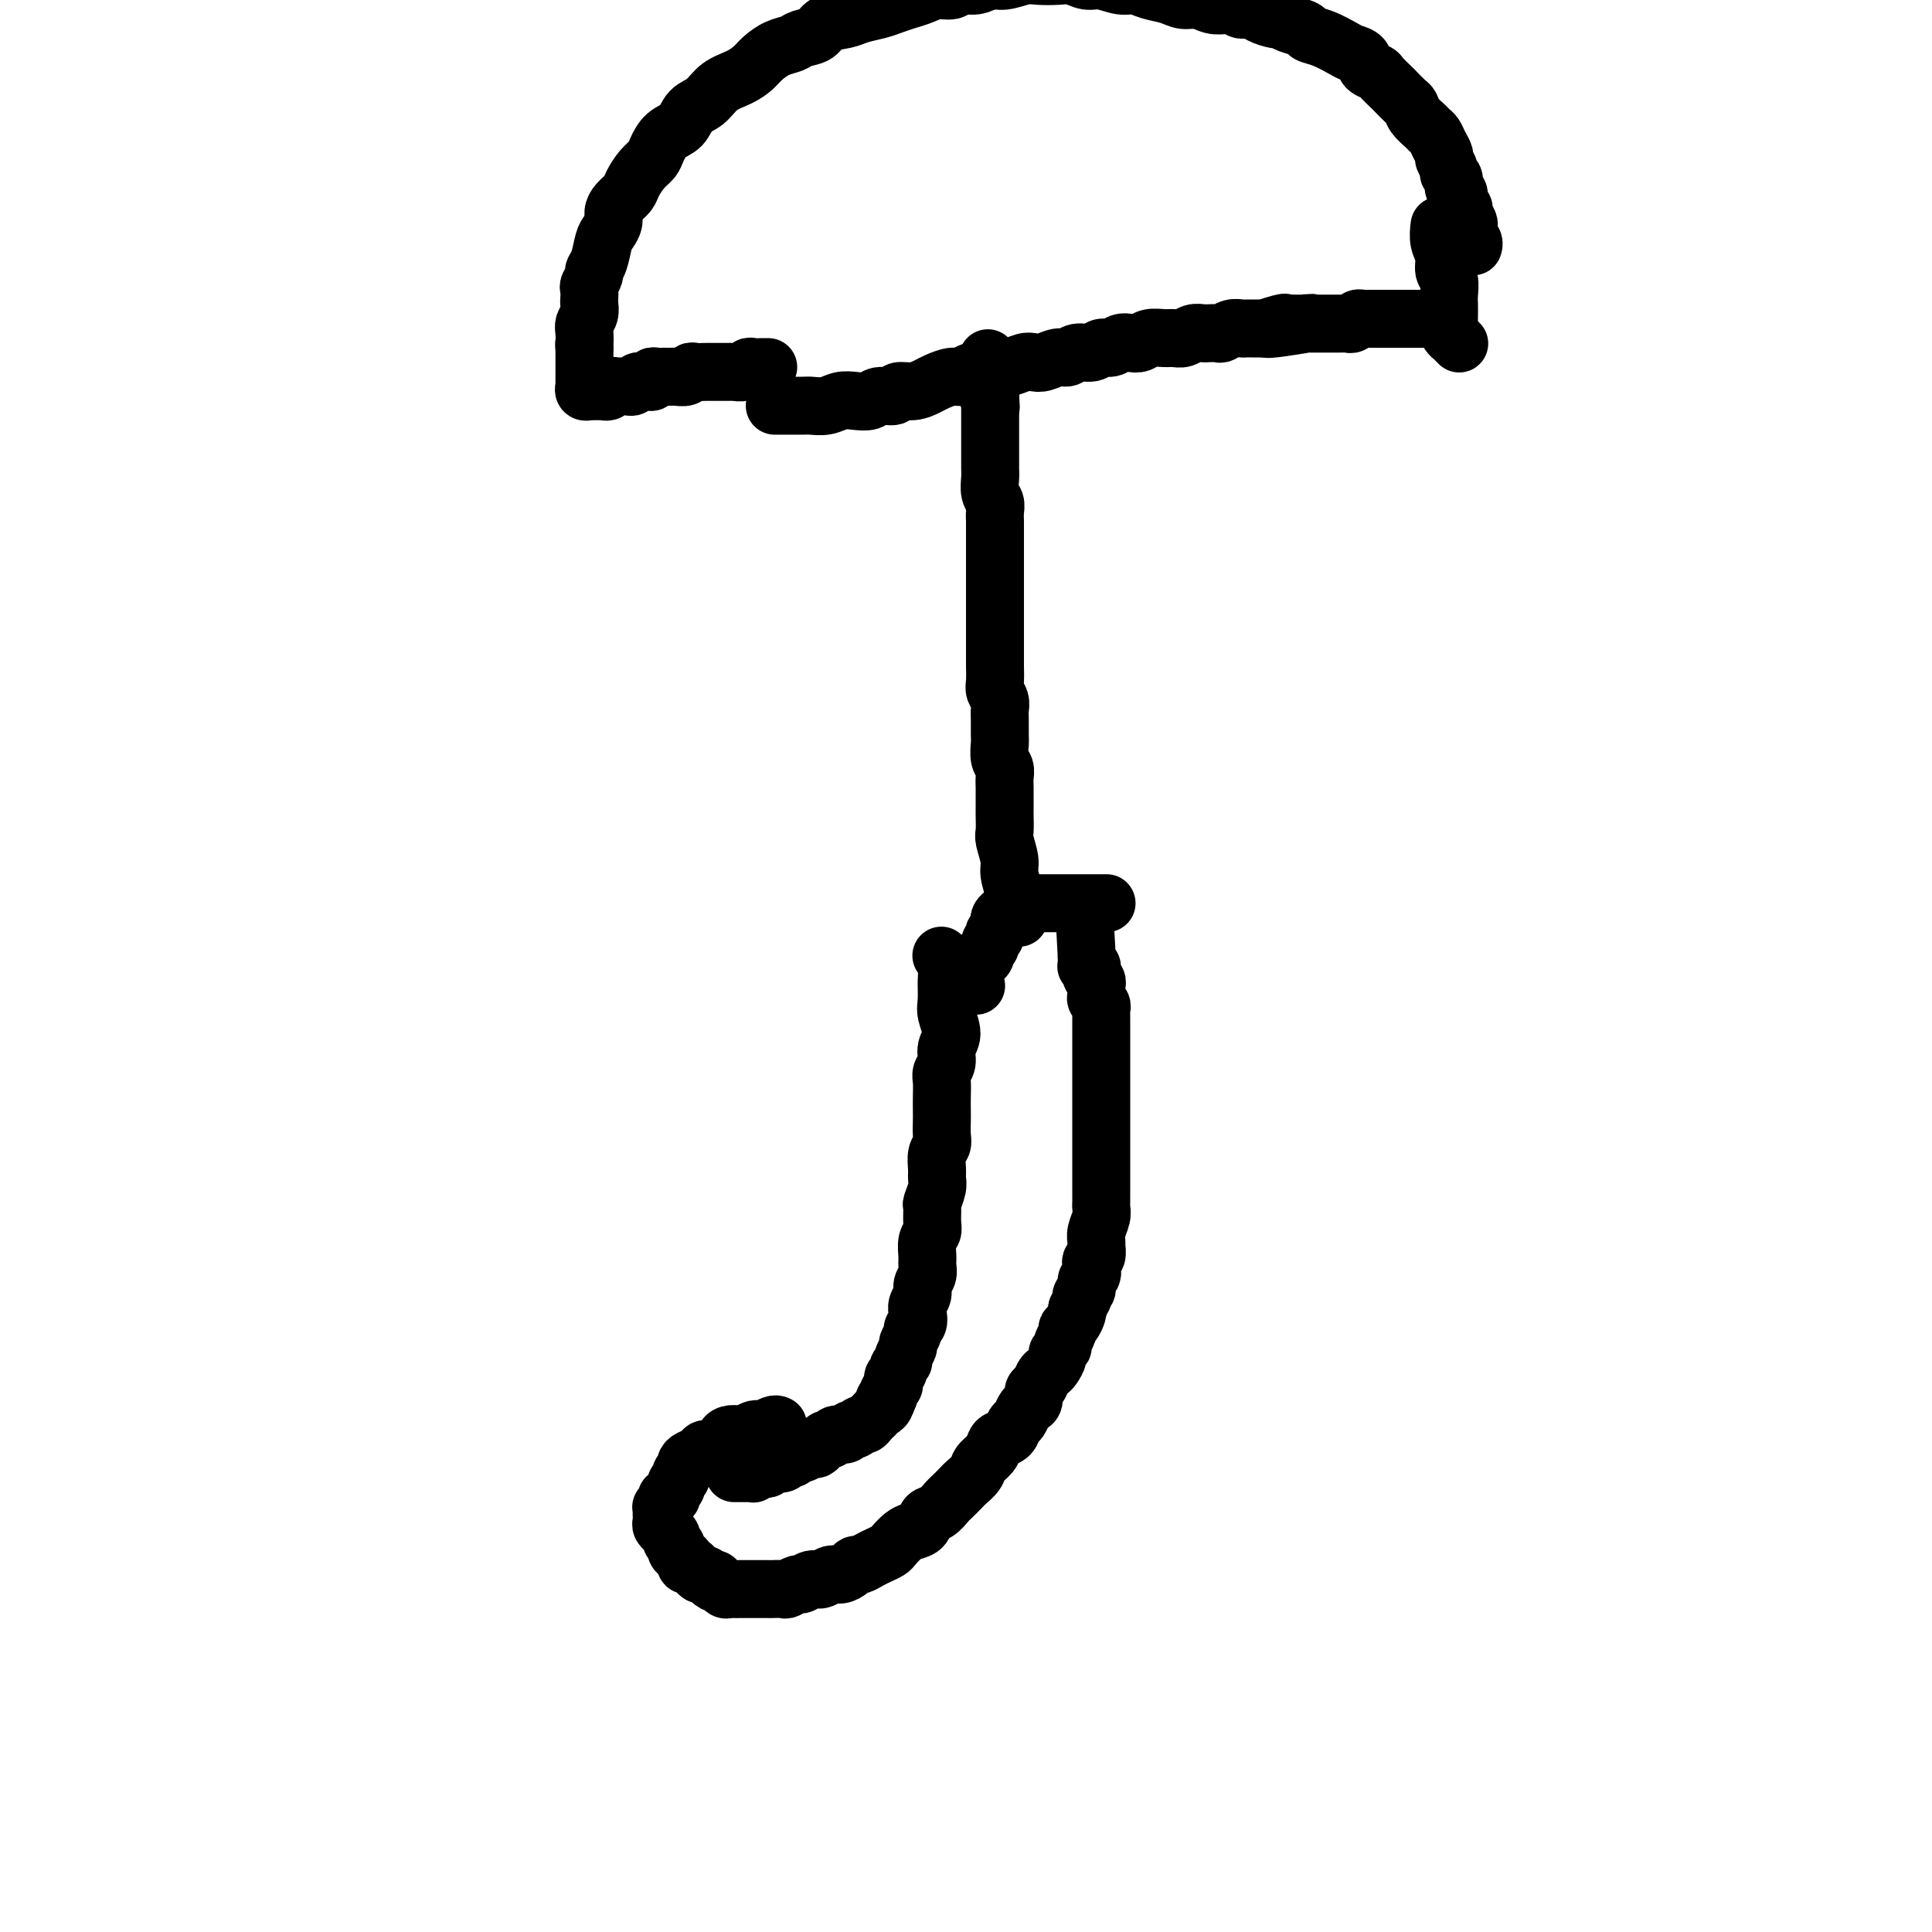
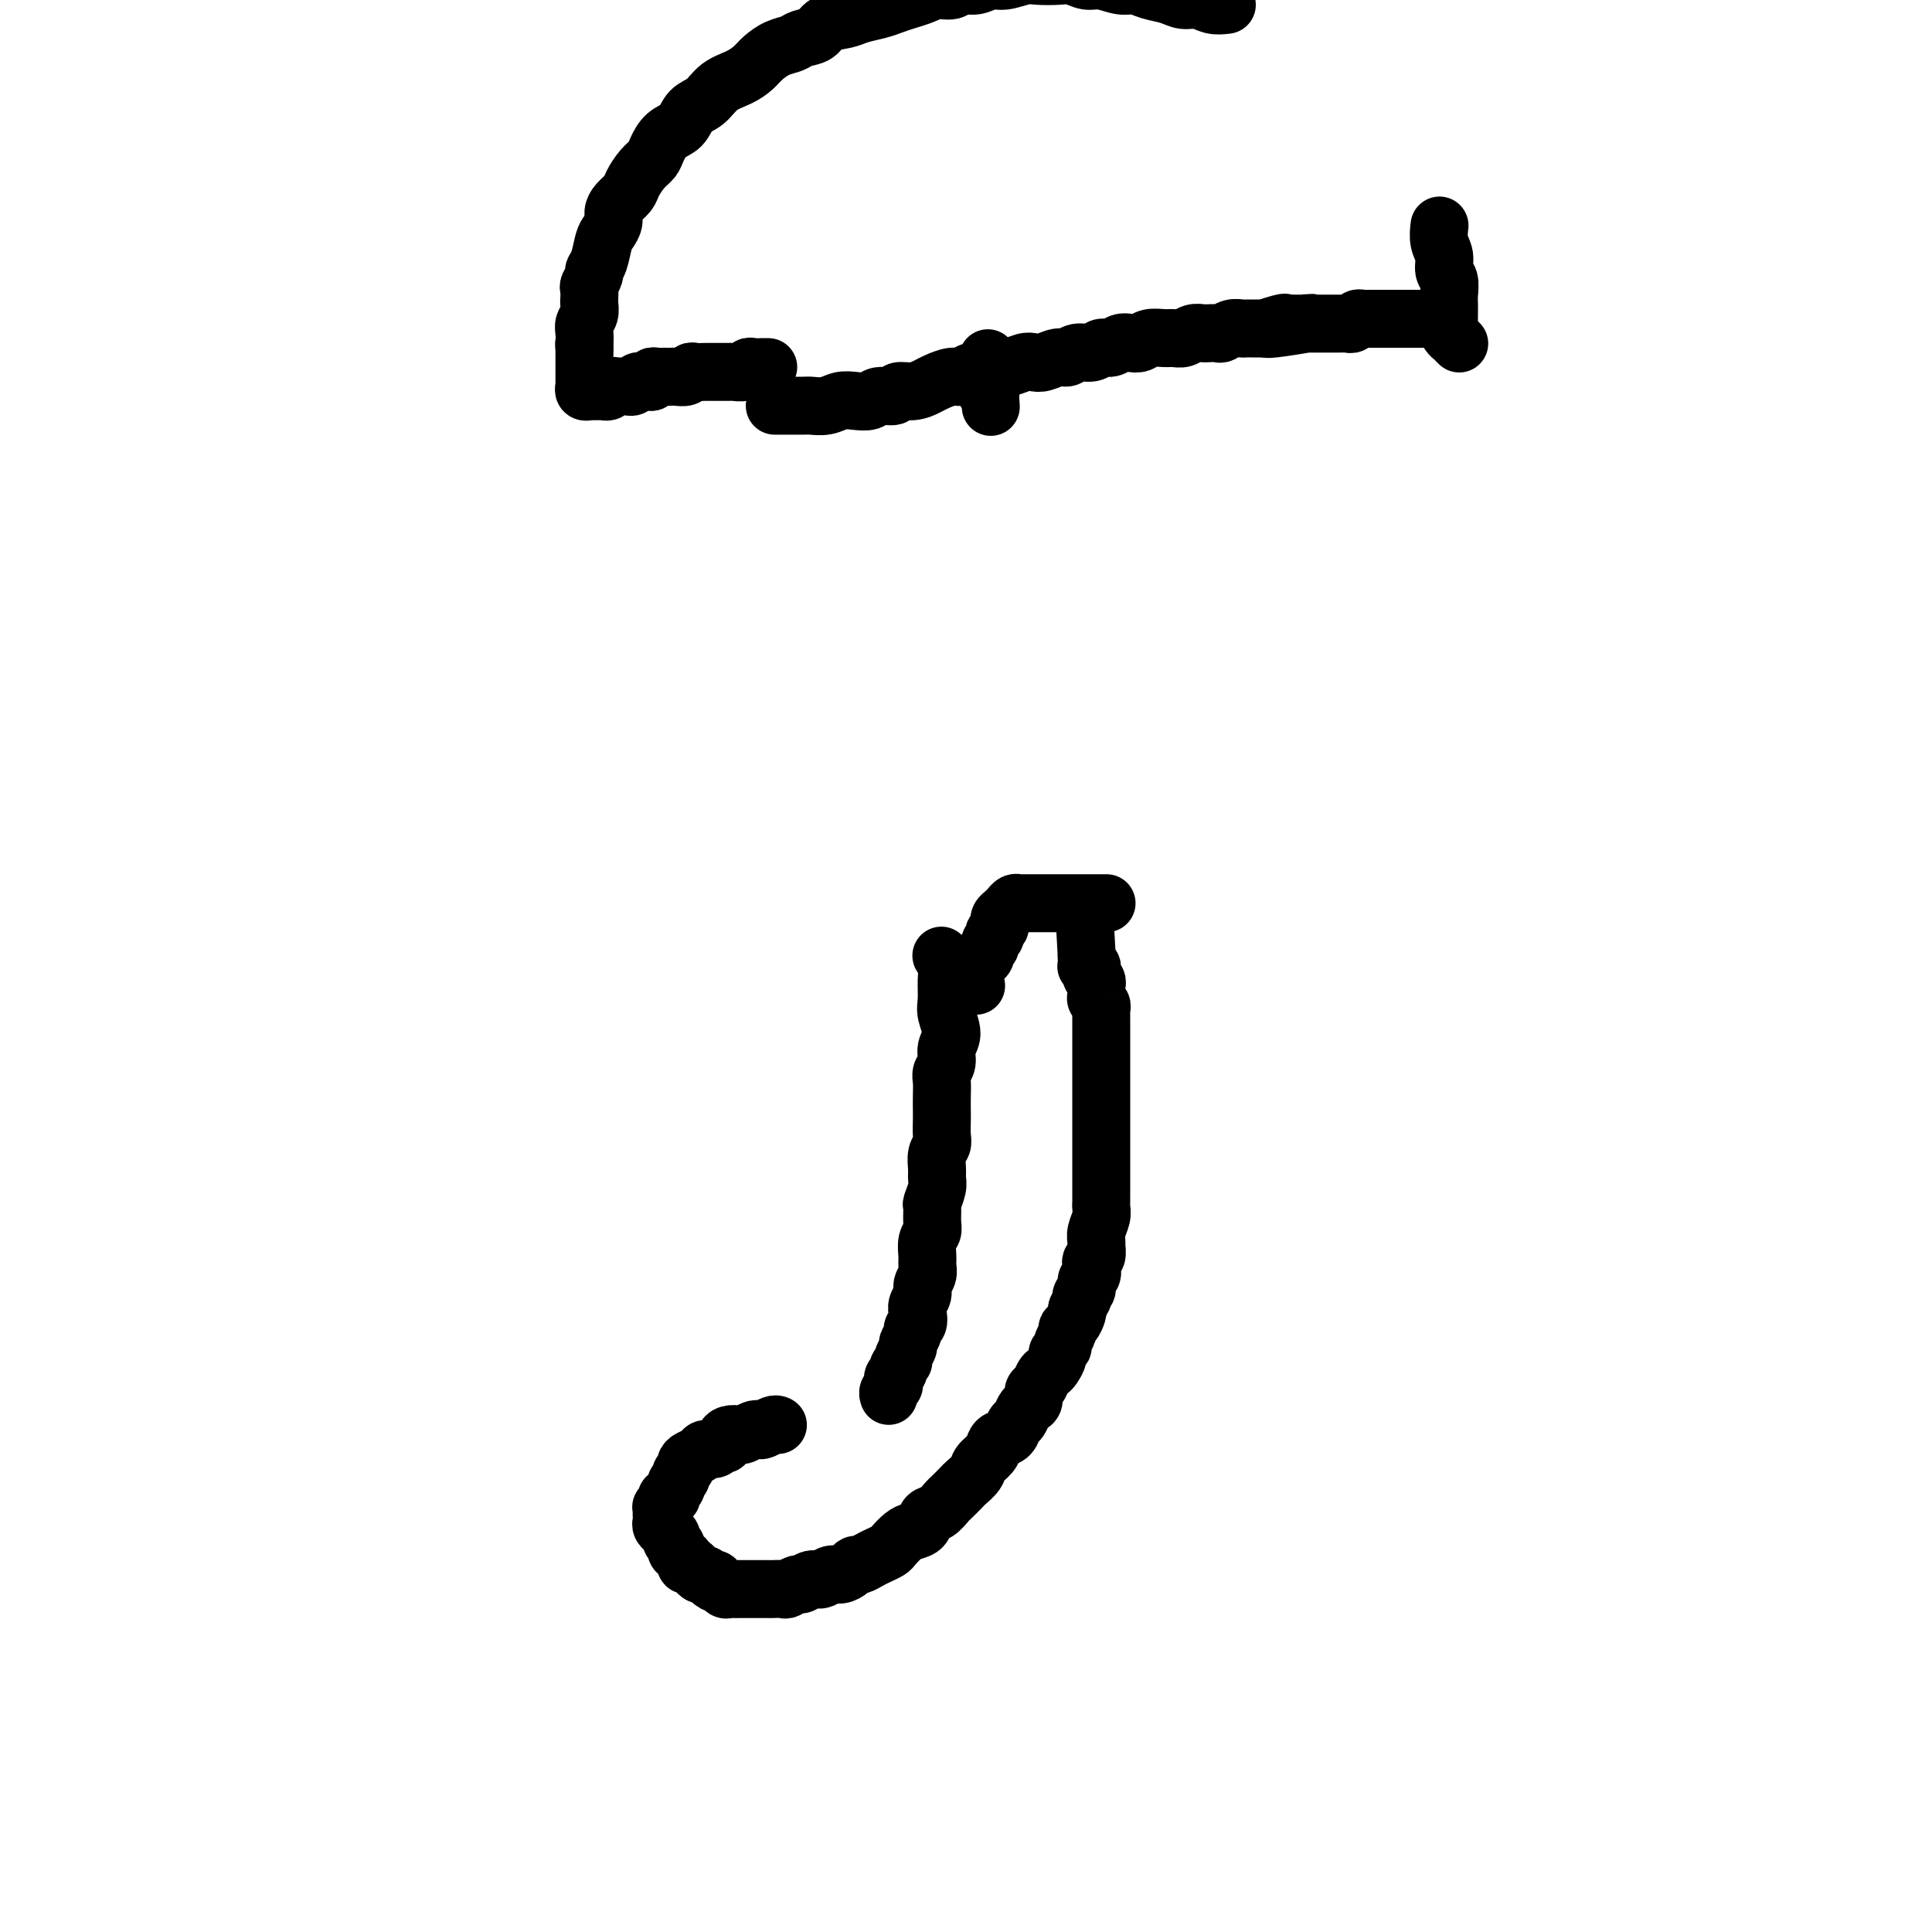
<svg xmlns="http://www.w3.org/2000/svg" viewBox="0 0 400 400" version="1.1">
  <g fill="none" stroke="#000000" stroke-width="12" stroke-linecap="round" stroke-linejoin="round">
    <path d="M195,198c0.000,0.000 0.000,0.000 0,0c-0.000,-0.000 -0.001,-0.002 0,0c0.001,0.002 0.004,0.006 0,0c-0.004,-0.006 -0.015,-0.022 0,0c0.015,0.022 0.057,0.082 0,0c-0.057,-0.082 -0.213,-0.305 0,0c0.213,0.305 0.794,1.138 1,2c0.206,0.862 0.037,1.753 0,3c-0.037,1.247 0.058,2.852 0,4c-0.058,1.148 -0.268,1.841 0,3c0.268,1.159 1.014,2.785 1,4c-0.014,1.215 -0.788,2.019 -1,3c-0.212,0.981 0.139,2.140 0,3c-0.139,0.860 -0.769,1.423 -1,2c-0.231,0.577 -0.062,1.169 0,2c0.062,0.831 0.018,1.899 0,3c-0.018,1.101 -0.009,2.233 0,3c0.009,0.767 0.016,1.168 0,2c-0.016,0.832 -0.057,2.096 0,3c0.057,0.904 0.213,1.448 0,2c-0.213,0.552 -0.793,1.111 -1,2c-0.207,0.889 -0.041,2.106 0,3c0.041,0.894 -0.042,1.465 0,2c0.042,0.535 0.208,1.036 0,2c-0.208,0.964 -0.792,2.393 -1,3c-0.208,0.607 -0.042,0.393 0,1c0.042,0.607 -0.042,2.035 0,3c0.042,0.965 0.208,1.466 0,2c-0.208,0.534 -0.792,1.102 -1,2c-0.208,0.898 -0.041,2.127 0,3c0.041,0.873 -0.045,1.389 0,2c0.045,0.611 0.222,1.318 0,2c-0.222,0.682 -0.843,1.338 -1,2c-0.157,0.662 0.150,1.329 0,2c-0.150,0.671 -0.757,1.344 -1,2c-0.243,0.656 -0.122,1.293 0,2c0.122,0.707 0.244,1.484 0,2c-0.244,0.516 -0.854,0.772 -1,1c-0.146,0.228 0.172,0.428 0,1c-0.172,0.572 -0.835,1.515 -1,2c-0.165,0.485 0.167,0.511 0,1c-0.167,0.489 -0.833,1.440 -1,2c-0.167,0.560 0.165,0.727 0,1c-0.165,0.273 -0.828,0.650 -1,1c-0.172,0.350 0.146,0.671 0,1c-0.146,0.329 -0.757,0.666 -1,1c-0.243,0.334 -0.117,0.667 0,1c0.117,0.333 0.224,0.667 0,1c-0.224,0.333 -0.778,0.667 -1,1c-0.222,0.333 -0.111,0.667 0,1" />
-     <path d="M184,289c-1.477,4.046 -1.169,1.661 -1,1c0.169,-0.661 0.200,0.401 0,1c-0.200,0.599 -0.631,0.734 -1,1c-0.369,0.266 -0.676,0.664 -1,1c-0.324,0.336 -0.664,0.611 -1,1c-0.336,0.389 -0.666,0.893 -1,1c-0.334,0.107 -0.671,-0.183 -1,0c-0.329,0.183 -0.652,0.838 -1,1c-0.348,0.162 -0.723,-0.168 -1,0c-0.277,0.168 -0.456,0.834 -1,1c-0.544,0.166 -1.451,-0.167 -2,0c-0.549,0.167 -0.739,0.833 -1,1c-0.261,0.167 -0.594,-0.167 -1,0c-0.406,0.167 -0.886,0.833 -1,1c-0.114,0.167 0.138,-0.167 0,0c-0.138,0.167 -0.667,0.833 -1,1c-0.333,0.167 -0.471,-0.167 -1,0c-0.529,0.167 -1.450,0.833 -2,1c-0.550,0.167 -0.728,-0.167 -1,0c-0.272,0.167 -0.636,0.833 -1,1c-0.364,0.167 -0.728,-0.165 -1,0c-0.272,0.165 -0.454,0.828 -1,1c-0.546,0.172 -1.457,-0.146 -2,0c-0.543,0.146 -0.719,0.757 -1,1c-0.281,0.243 -0.667,0.118 -1,0c-0.333,-0.118 -0.614,-0.228 -1,0c-0.386,0.228 -0.877,0.793 -1,1c-0.123,0.207 0.121,0.055 0,0c-0.121,-0.055 -0.607,-0.015 -1,0c-0.393,0.015 -0.693,0.004 -1,0c-0.307,-0.004 -0.621,-0.001 -1,0c-0.379,0.001 -0.823,0.000 -1,0c-0.177,-0.000 -0.089,-0.000 0,0" />
    <path d="M161,295c0.000,0.000 0.001,0.000 0,0c-0.001,-0.000 -0.002,-0.001 0,0c0.002,0.001 0.008,0.004 0,0c-0.008,-0.004 -0.030,-0.015 0,0c0.030,0.015 0.111,0.056 0,0c-0.111,-0.056 -0.415,-0.207 -1,0c-0.585,0.207 -1.451,0.774 -2,1c-0.549,0.226 -0.780,0.112 -1,0c-0.220,-0.112 -0.427,-0.224 -1,0c-0.573,0.224 -1.512,0.782 -2,1c-0.488,0.218 -0.526,0.096 -1,0c-0.474,-0.096 -1.383,-0.165 -2,0c-0.617,0.165 -0.943,0.565 -1,1c-0.057,0.435 0.154,0.904 0,1c-0.154,0.096 -0.675,-0.182 -1,0c-0.325,0.182 -0.455,0.822 -1,1c-0.545,0.178 -1.504,-0.107 -2,0c-0.496,0.107 -0.529,0.606 -1,1c-0.471,0.394 -1.379,0.683 -2,1c-0.621,0.317 -0.955,0.662 -1,1c-0.045,0.338 0.199,0.668 0,1c-0.199,0.332 -0.842,0.666 -1,1c-0.158,0.334 0.169,0.668 0,1c-0.169,0.332 -0.834,0.663 -1,1c-0.166,0.337 0.167,0.682 0,1c-0.167,0.318 -0.833,0.611 -1,1c-0.167,0.389 0.165,0.874 0,1c-0.165,0.126 -0.829,-0.107 -1,0c-0.171,0.107 0.150,0.553 0,1c-0.150,0.447 -0.772,0.893 -1,1c-0.228,0.107 -0.062,-0.126 0,0c0.062,0.126 0.021,0.612 0,1c-0.021,0.388 -0.021,0.677 0,1c0.021,0.323 0.062,0.678 0,1c-0.062,0.322 -0.228,0.611 0,1c0.228,0.389 0.850,0.878 1,1c0.150,0.122 -0.171,-0.122 0,0c0.171,0.122 0.833,0.610 1,1c0.167,0.390 -0.162,0.682 0,1c0.162,0.318 0.813,0.664 1,1c0.187,0.336 -0.091,0.664 0,1c0.091,0.336 0.549,0.681 1,1c0.451,0.319 0.894,0.611 1,1c0.106,0.389 -0.126,0.874 0,1c0.126,0.126 0.611,-0.107 1,0c0.389,0.107 0.682,0.554 1,1c0.318,0.446 0.663,0.889 1,1c0.337,0.111 0.668,-0.111 1,0c0.332,0.111 0.666,0.556 1,1" />
    <path d="M147,327c1.709,1.637 0.983,0.228 1,0c0.017,-0.228 0.778,0.723 1,1c0.222,0.277 -0.096,-0.122 0,0c0.096,0.122 0.608,0.765 1,1c0.392,0.235 0.666,0.063 1,0c0.334,-0.063 0.727,-0.017 1,0c0.273,0.017 0.425,0.005 1,0c0.575,-0.005 1.573,-0.002 2,0c0.427,0.002 0.284,0.001 1,0c0.716,-0.001 2.290,-0.004 3,0c0.710,0.004 0.557,0.016 1,0c0.443,-0.016 1.484,-0.061 2,0c0.516,0.061 0.508,0.228 1,0c0.492,-0.228 1.483,-0.850 2,-1c0.517,-0.150 0.561,0.171 1,0c0.439,-0.171 1.273,-0.833 2,-1c0.727,-0.167 1.347,0.162 2,0c0.653,-0.162 1.340,-0.813 2,-1c0.660,-0.187 1.293,0.090 2,0c0.707,-0.090 1.487,-0.549 2,-1c0.513,-0.451 0.757,-0.895 1,-1c0.243,-0.105 0.484,0.127 1,0c0.516,-0.127 1.307,-0.615 2,-1c0.693,-0.385 1.288,-0.667 2,-1c0.712,-0.333 1.543,-0.718 2,-1c0.457,-0.282 0.541,-0.461 1,-1c0.459,-0.539 1.291,-1.439 2,-2c0.709,-0.561 1.293,-0.784 2,-1c0.707,-0.216 1.536,-0.424 2,-1c0.464,-0.576 0.562,-1.520 1,-2c0.438,-0.480 1.215,-0.495 2,-1c0.785,-0.505 1.576,-1.500 2,-2c0.424,-0.500 0.480,-0.504 1,-1c0.520,-0.496 1.505,-1.484 2,-2c0.495,-0.516 0.500,-0.562 1,-1c0.500,-0.438 1.495,-1.269 2,-2c0.505,-0.731 0.520,-1.360 1,-2c0.480,-0.640 1.424,-1.289 2,-2c0.576,-0.711 0.784,-1.485 1,-2c0.216,-0.515 0.439,-0.772 1,-1c0.561,-0.228 1.459,-0.429 2,-1c0.541,-0.571 0.723,-1.514 1,-2c0.277,-0.486 0.648,-0.515 1,-1c0.352,-0.485 0.686,-1.424 1,-2c0.314,-0.576 0.609,-0.788 1,-1c0.391,-0.212 0.878,-0.424 1,-1c0.122,-0.576 -0.122,-1.515 0,-2c0.122,-0.485 0.611,-0.515 1,-1c0.389,-0.485 0.677,-1.425 1,-2c0.323,-0.575 0.679,-0.784 1,-1c0.321,-0.216 0.607,-0.438 1,-1c0.393,-0.562 0.894,-1.464 1,-2c0.106,-0.536 -0.183,-0.707 0,-1c0.183,-0.293 0.836,-0.707 1,-1c0.164,-0.293 -0.163,-0.463 0,-1c0.163,-0.537 0.814,-1.439 1,-2c0.186,-0.561 -0.095,-0.779 0,-1c0.095,-0.221 0.564,-0.444 1,-1c0.436,-0.556 0.839,-1.445 1,-2c0.161,-0.555 0.081,-0.778 0,-1" />
    <path d="M223,271c1.636,-3.340 1.227,-2.189 1,-2c-0.227,0.189 -0.271,-0.583 0,-1c0.271,-0.417 0.856,-0.479 1,-1c0.144,-0.521 -0.154,-1.500 0,-2c0.154,-0.500 0.759,-0.519 1,-1c0.241,-0.481 0.117,-1.424 0,-2c-0.117,-0.576 -0.229,-0.786 0,-1c0.229,-0.214 0.797,-0.431 1,-1c0.203,-0.569 0.040,-1.490 0,-2c-0.040,-0.510 0.042,-0.609 0,-1c-0.042,-0.391 -0.207,-1.074 0,-2c0.207,-0.926 0.788,-2.095 1,-3c0.212,-0.905 0.057,-1.544 0,-2c-0.057,-0.456 -0.015,-0.727 0,-1c0.015,-0.273 0.004,-0.548 0,-1c-0.004,-0.452 -0.001,-1.079 0,-2c0.001,-0.921 0.000,-2.134 0,-3c-0.000,-0.866 -0.000,-1.383 0,-2c0.000,-0.617 0.000,-1.334 0,-2c-0.000,-0.666 -0.000,-1.280 0,-2c0.000,-0.720 0.000,-1.545 0,-2c-0.000,-0.455 -0.000,-0.541 0,-1c0.000,-0.459 0.000,-1.293 0,-2c-0.000,-0.707 -0.000,-1.288 0,-2c0.000,-0.712 0.000,-1.557 0,-2c-0.000,-0.443 -0.000,-0.486 0,-1c0.000,-0.514 0.000,-1.499 0,-2c-0.000,-0.501 -0.000,-0.520 0,-1c0.000,-0.480 0.000,-1.423 0,-2c-0.000,-0.577 -0.000,-0.788 0,-1c0.000,-0.212 0.000,-0.424 0,-1c-0.000,-0.576 -0.000,-1.516 0,-2c0.000,-0.484 0.000,-0.511 0,-1c-0.000,-0.489 -0.000,-1.440 0,-2c0.000,-0.560 0.000,-0.727 0,-1c-0.000,-0.273 -0.000,-0.650 0,-1c0.000,-0.350 0.001,-0.671 0,-1c-0.001,-0.329 -0.004,-0.665 0,-1c0.004,-0.335 0.015,-0.667 0,-1c-0.015,-0.333 -0.057,-0.667 0,-1c0.057,-0.333 0.211,-0.667 0,-1c-0.211,-0.333 -0.788,-0.666 -1,-1c-0.212,-0.334 -0.061,-0.668 0,-1c0.061,-0.332 0.030,-0.662 0,-1c-0.030,-0.338 -0.061,-0.683 0,-1c0.061,-0.317 0.212,-0.606 0,-1c-0.212,-0.394 -0.788,-0.894 -1,-1c-0.212,-0.106 -0.061,0.182 0,0c0.061,-0.182 0.030,-0.832 0,-1c-0.030,-0.168 -0.061,0.147 0,0c0.061,-0.147 0.212,-0.756 0,-1c-0.212,-0.244 -0.789,-0.122 -1,0c-0.211,0.122 -0.057,0.243 0,0c0.057,-0.243 0.015,-0.849 0,-1c-0.015,-0.151 -0.004,0.152 0,0c0.004,-0.152 0.001,-0.758 0,-1c-0.001,-0.242 -0.001,-0.121 0,0" />
    <path d="M225,198c-0.500,-9.000 -0.250,-4.500 0,0" />
    <path d="M202,204c-0.028,-0.024 -0.056,-0.048 0,0c0.056,0.048 0.197,0.166 0,0c-0.197,-0.166 -0.733,-0.618 -1,-1c-0.267,-0.382 -0.263,-0.695 0,-1c0.263,-0.305 0.787,-0.603 1,-1c0.213,-0.397 0.114,-0.894 0,-1c-0.114,-0.106 -0.242,0.179 0,0c0.242,-0.179 0.853,-0.821 1,-1c0.147,-0.179 -0.172,0.107 0,0c0.172,-0.107 0.834,-0.606 1,-1c0.166,-0.394 -0.166,-0.684 0,-1c0.166,-0.316 0.828,-0.658 1,-1c0.172,-0.342 -0.146,-0.683 0,-1c0.146,-0.317 0.757,-0.610 1,-1c0.243,-0.390 0.117,-0.878 0,-1c-0.117,-0.122 -0.224,0.122 0,0c0.224,-0.122 0.781,-0.610 1,-1c0.219,-0.390 0.100,-0.683 0,-1c-0.100,-0.317 -0.182,-0.659 0,-1c0.182,-0.341 0.626,-0.680 1,-1c0.374,-0.320 0.678,-0.622 1,-1c0.322,-0.378 0.664,-0.833 1,-1c0.336,-0.167 0.667,-0.045 1,0c0.333,0.045 0.666,0.012 1,0c0.334,-0.012 0.667,-0.003 1,0c0.333,0.003 0.667,0.001 1,0c0.333,-0.001 0.667,-0.000 1,0c0.333,0.000 0.667,0.000 1,0c0.333,-0.000 0.667,-0.000 1,0c0.333,0.000 0.667,0.000 1,0c0.333,-0.000 0.667,-0.000 1,0c0.333,0.000 0.667,0.000 1,0c0.333,-0.000 0.667,-0.000 1,0c0.333,0.000 0.667,0.000 1,0c0.333,-0.000 0.666,-0.000 1,0c0.334,0.000 0.668,0.000 1,0c0.332,-0.000 0.662,-0.000 1,0c0.338,0.000 0.683,0.000 1,0c0.317,-0.000 0.607,-0.000 1,0c0.393,0.000 0.890,0.000 1,0c0.110,-0.000 -0.166,-0.000 0,0c0.166,0.000 0.776,0.000 1,0c0.224,-0.000 0.064,-0.000 0,0c-0.064,0.000 -0.032,0.000 0,0" />
-     <path d="M211,190c-0.455,-1.146 -0.910,-2.293 -1,-3c-0.090,-0.707 0.186,-0.975 0,-2c-0.186,-1.025 -0.835,-2.806 -1,-4c-0.165,-1.194 0.152,-1.800 0,-3c-0.152,-1.200 -0.773,-2.993 -1,-4c-0.227,-1.007 -0.061,-1.228 0,-2c0.061,-0.772 0.016,-2.093 0,-3c-0.016,-0.907 -0.003,-1.398 0,-2c0.003,-0.602 -0.003,-1.315 0,-2c0.003,-0.685 0.015,-1.342 0,-2c-0.015,-0.658 -0.057,-1.316 0,-2c0.057,-0.684 0.211,-1.394 0,-2c-0.211,-0.606 -0.789,-1.107 -1,-2c-0.211,-0.893 -0.056,-2.179 0,-3c0.056,-0.821 0.011,-1.179 0,-2c-0.011,-0.821 0.011,-2.105 0,-3c-0.011,-0.895 -0.056,-1.399 0,-2c0.056,-0.601 0.211,-1.297 0,-2c-0.211,-0.703 -0.789,-1.414 -1,-2c-0.211,-0.586 -0.057,-1.049 0,-2c0.057,-0.951 0.015,-2.390 0,-3c-0.015,-0.610 -0.004,-0.390 0,-1c0.004,-0.610 0.001,-2.051 0,-3c-0.001,-0.949 -0.000,-1.408 0,-2c0.000,-0.592 0.000,-1.317 0,-2c-0.000,-0.683 -0.000,-1.324 0,-2c0.000,-0.676 0.000,-1.387 0,-2c-0.000,-0.613 -0.000,-1.126 0,-2c0.000,-0.874 0.000,-2.107 0,-3c-0.000,-0.893 -0.000,-1.447 0,-2c0.000,-0.553 0.000,-1.107 0,-2c-0.000,-0.893 -0.000,-2.126 0,-3c0.000,-0.874 0.001,-1.389 0,-2c-0.001,-0.611 -0.004,-1.317 0,-2c0.004,-0.683 0.015,-1.341 0,-2c-0.015,-0.659 -0.057,-1.317 0,-2c0.057,-0.683 0.211,-1.390 0,-2c-0.211,-0.610 -0.789,-1.122 -1,-2c-0.211,-0.878 -0.057,-2.123 0,-3c0.057,-0.877 0.015,-1.387 0,-2c-0.015,-0.613 -0.004,-1.329 0,-2c0.004,-0.671 0.001,-1.297 0,-2c-0.001,-0.703 -0.000,-1.484 0,-2c0.000,-0.516 0.000,-0.768 0,-1c-0.000,-0.232 -0.000,-0.443 0,-1c0.000,-0.557 0.000,-1.459 0,-2c-0.000,-0.541 -0.000,-0.722 0,-1c0.000,-0.278 0.000,-0.652 0,-1c-0.000,-0.348 -0.000,-0.671 0,-1c0.000,-0.329 0.000,-0.665 0,-1" />
    <path d="M205,83c-0.929,-16.796 -0.253,-5.285 0,-1c0.253,4.285 0.082,1.344 0,0c-0.082,-1.344 -0.073,-1.092 0,-1c0.073,0.092 0.212,0.025 0,0c-0.212,-0.025 -0.775,-0.007 -1,0c-0.225,0.007 -0.113,0.004 0,0" />
    <path d="M161,84c-0.525,-0.002 -1.049,-0.004 0,0c1.049,0.004 3.673,0.015 5,0c1.327,-0.015 1.357,-0.055 2,0c0.643,0.055 1.900,0.207 3,0c1.100,-0.207 2.043,-0.772 3,-1c0.957,-0.228 1.928,-0.118 3,0c1.072,0.118 2.243,0.243 3,0c0.757,-0.243 1.099,-0.853 2,-1c0.901,-0.147 2.362,0.168 3,0c0.638,-0.168 0.454,-0.820 1,-1c0.546,-0.180 1.823,0.110 3,0c1.177,-0.110 2.255,-0.622 3,-1c0.745,-0.378 1.158,-0.623 2,-1c0.842,-0.377 2.112,-0.884 3,-1c0.888,-0.116 1.393,0.161 2,0c0.607,-0.161 1.316,-0.760 2,-1c0.684,-0.240 1.342,-0.121 2,0c0.658,0.121 1.317,0.242 2,0c0.683,-0.242 1.389,-0.848 2,-1c0.611,-0.152 1.126,0.151 2,0c0.874,-0.151 2.107,-0.757 3,-1c0.893,-0.243 1.445,-0.122 2,0c0.555,0.122 1.111,0.244 2,0c0.889,-0.244 2.111,-0.854 3,-1c0.889,-0.146 1.445,0.172 2,0c0.555,-0.172 1.107,-0.834 2,-1c0.893,-0.166 2.126,0.166 3,0c0.874,-0.166 1.389,-0.828 2,-1c0.611,-0.172 1.317,0.146 2,0c0.683,-0.146 1.341,-0.757 2,-1c0.659,-0.243 1.317,-0.118 2,0c0.683,0.118 1.390,0.229 2,0c0.610,-0.229 1.122,-0.797 2,-1c0.878,-0.203 2.123,-0.040 3,0c0.877,0.040 1.386,-0.042 2,0c0.614,0.042 1.334,0.207 2,0c0.666,-0.207 1.277,-0.787 2,-1c0.723,-0.213 1.559,-0.061 2,0c0.441,0.061 0.489,0.030 1,0c0.511,-0.030 1.485,-0.061 2,0c0.515,0.061 0.571,0.212 1,0c0.429,-0.212 1.232,-0.789 2,-1c0.768,-0.211 1.501,-0.057 2,0c0.499,0.057 0.764,0.015 1,0c0.236,-0.015 0.445,-0.004 1,0c0.555,0.004 1.457,0.001 2,0c0.543,-0.001 0.727,-0.000 1,0c0.273,0.000 0.637,0.000 1,0" />
    <path d="M263,68c15.958,-2.415 4.853,-0.451 1,0c-3.853,0.451 -0.455,-0.611 1,-1c1.455,-0.389 0.967,-0.104 1,0c0.033,0.104 0.588,0.028 1,0c0.412,-0.028 0.683,-0.007 1,0c0.317,0.007 0.680,0.002 1,0c0.320,-0.002 0.596,-0.001 1,0c0.404,0.001 0.934,0.000 1,0c0.066,-0.000 -0.333,-0.000 0,0c0.333,0.000 1.399,-0.000 2,0c0.601,0.000 0.738,0.000 1,0c0.262,-0.000 0.647,-0.000 1,0c0.353,0.000 0.672,0.001 1,0c0.328,-0.001 0.665,-0.004 1,0c0.335,0.004 0.667,0.015 1,0c0.333,-0.015 0.667,-0.057 1,0c0.333,0.057 0.666,0.211 1,0c0.334,-0.211 0.668,-0.789 1,-1c0.332,-0.211 0.663,-0.057 1,0c0.337,0.057 0.682,0.015 1,0c0.318,-0.015 0.610,-0.004 1,0c0.390,0.004 0.878,0.001 1,0c0.122,-0.001 -0.122,-0.000 0,0c0.122,0.000 0.610,0.000 1,0c0.390,-0.000 0.682,-0.000 1,0c0.318,0.000 0.663,0.000 1,0c0.337,-0.000 0.665,-0.000 1,0c0.335,0.000 0.677,0.000 1,0c0.323,-0.000 0.626,-0.000 1,0c0.374,0.000 0.817,0.000 1,0c0.183,-0.000 0.106,-0.000 0,0c-0.106,0.000 -0.240,0.000 0,0c0.240,-0.000 0.853,-0.000 1,0c0.147,0.000 -0.172,0.000 0,0c0.172,-0.000 0.834,-0.000 1,0c0.166,0.000 -0.166,0.000 0,0c0.166,-0.000 0.828,-0.000 1,0c0.172,0.000 -0.146,0.000 0,0c0.146,-0.000 0.756,-0.000 1,0c0.244,0.000 0.122,0.000 0,0" />
    <path d="M159,76c0.004,0.000 0.009,0.000 0,0c-0.009,-0.000 -0.030,-0.001 0,0c0.030,0.001 0.111,0.004 0,0c-0.111,-0.004 -0.415,-0.015 -1,0c-0.585,0.015 -1.451,0.057 -2,0c-0.549,-0.057 -0.782,-0.211 -1,0c-0.218,0.211 -0.421,0.789 -1,1c-0.579,0.211 -1.535,0.057 -2,0c-0.465,-0.057 -0.438,-0.015 -1,0c-0.562,0.015 -1.712,0.004 -2,0c-0.288,-0.004 0.288,-0.002 0,0c-0.288,0.002 -1.438,0.004 -2,0c-0.562,-0.004 -0.536,-0.015 -1,0c-0.464,0.015 -1.420,0.057 -2,0c-0.580,-0.057 -0.785,-0.211 -1,0c-0.215,0.211 -0.439,0.789 -1,1c-0.561,0.211 -1.460,0.057 -2,0c-0.540,-0.057 -0.723,-0.016 -1,0c-0.277,0.016 -0.648,0.008 -1,0c-0.352,-0.008 -0.686,-0.016 -1,0c-0.314,0.016 -0.609,0.057 -1,0c-0.391,-0.057 -0.878,-0.212 -1,0c-0.122,0.212 0.122,0.793 0,1c-0.122,0.207 -0.610,0.041 -1,0c-0.390,-0.041 -0.682,0.041 -1,0c-0.318,-0.041 -0.662,-0.207 -1,0c-0.338,0.207 -0.669,0.788 -1,1c-0.331,0.212 -0.662,0.056 -1,0c-0.338,-0.056 -0.682,-0.011 -1,0c-0.318,0.011 -0.611,-0.011 -1,0c-0.389,0.011 -0.874,0.056 -1,0c-0.126,-0.056 0.106,-0.211 0,0c-0.106,0.211 -0.549,0.789 -1,1c-0.451,0.211 -0.910,0.057 -1,0c-0.090,-0.057 0.187,-0.015 0,0c-0.187,0.015 -0.839,0.004 -1,0c-0.161,-0.004 0.168,-0.001 0,0c-0.168,0.001 -0.833,0.001 -1,0c-0.167,-0.001 0.166,-0.004 0,0c-0.166,0.004 -0.829,0.016 -1,0c-0.171,-0.016 0.150,-0.060 0,0c-0.150,0.060 -0.772,0.223 -1,0c-0.228,-0.223 -0.061,-0.832 0,-1c0.061,-0.168 0.016,0.106 0,0c-0.016,-0.106 -0.004,-0.591 0,-1c0.004,-0.409 0.001,-0.742 0,-1c-0.001,-0.258 -0.000,-0.440 0,-1c0.000,-0.560 0.000,-1.497 0,-2c-0.000,-0.503 -0.000,-0.572 0,-1c0.000,-0.428 0.000,-1.214 0,-2" />
    <path d="M121,72c-0.159,-1.523 -0.057,-0.832 0,-1c0.057,-0.168 0.068,-1.196 0,-2c-0.068,-0.804 -0.214,-1.385 0,-2c0.214,-0.615 0.788,-1.263 1,-2c0.212,-0.737 0.061,-1.563 0,-2c-0.061,-0.437 -0.031,-0.484 0,-1c0.031,-0.516 0.064,-1.501 0,-2c-0.064,-0.499 -0.224,-0.511 0,-1c0.224,-0.489 0.833,-1.454 1,-2c0.167,-0.546 -0.109,-0.674 0,-1c0.109,-0.326 0.603,-0.850 1,-2c0.397,-1.150 0.697,-2.927 1,-4c0.303,-1.073 0.610,-1.442 1,-2c0.390,-0.558 0.863,-1.303 1,-2c0.137,-0.697 -0.063,-1.345 0,-2c0.063,-0.655 0.388,-1.316 1,-2c0.612,-0.684 1.511,-1.389 2,-2c0.489,-0.611 0.567,-1.126 1,-2c0.433,-0.874 1.222,-2.106 2,-3c0.778,-0.894 1.544,-1.451 2,-2c0.456,-0.549 0.601,-1.091 1,-2c0.399,-0.909 1.054,-2.187 2,-3c0.946,-0.813 2.185,-1.162 3,-2c0.815,-0.838 1.205,-2.164 2,-3c0.795,-0.836 1.994,-1.182 3,-2c1.006,-0.818 1.819,-2.107 3,-3c1.181,-0.893 2.729,-1.391 4,-2c1.271,-0.609 2.265,-1.329 3,-2c0.735,-0.671 1.212,-1.292 2,-2c0.788,-0.708 1.886,-1.503 3,-2c1.114,-0.497 2.245,-0.696 3,-1c0.755,-0.304 1.135,-0.711 2,-1c0.865,-0.289 2.216,-0.459 3,-1c0.784,-0.541 1.000,-1.454 2,-2c1.000,-0.546 2.785,-0.724 4,-1c1.215,-0.276 1.862,-0.651 3,-1c1.138,-0.349 2.769,-0.672 4,-1c1.231,-0.328 2.063,-0.661 3,-1c0.937,-0.339 1.979,-0.683 3,-1c1.021,-0.317 2.020,-0.606 3,-1c0.980,-0.394 1.942,-0.894 3,-1c1.058,-0.106 2.210,0.183 3,0c0.790,-0.183 1.216,-0.837 2,-1c0.784,-0.163 1.927,0.167 3,0c1.073,-0.167 2.076,-0.829 3,-1c0.924,-0.171 1.769,0.149 3,0c1.231,-0.149 2.847,-0.768 4,-1c1.153,-0.232 1.844,-0.077 3,0c1.156,0.077 2.778,0.077 4,0c1.222,-0.077 2.046,-0.232 3,0c0.954,0.232 2.039,0.850 3,1c0.961,0.150 1.797,-0.167 3,0c1.203,0.167 2.772,0.819 4,1c1.228,0.181 2.114,-0.110 3,0c0.886,0.110 1.773,0.622 3,1c1.227,0.378 2.793,0.623 4,1c1.207,0.377 2.056,0.884 3,1c0.944,0.116 1.985,-0.161 3,0c1.015,0.161 2.004,0.760 3,1c0.996,0.240 1.998,0.120 3,0" />
-     <path d="M254,1c7.076,1.166 3.765,1.082 3,1c-0.765,-0.082 1.015,-0.163 2,0c0.985,0.163 1.175,0.568 2,1c0.825,0.432 2.286,0.889 3,1c0.714,0.111 0.682,-0.126 1,0c0.318,0.126 0.985,0.615 2,1c1.015,0.385 2.379,0.667 3,1c0.621,0.333 0.499,0.718 1,1c0.501,0.282 1.625,0.460 3,1c1.375,0.540 3.003,1.440 4,2c0.997,0.560 1.365,0.779 2,1c0.635,0.221 1.536,0.445 2,1c0.464,0.555 0.490,1.443 1,2c0.510,0.557 1.502,0.783 2,1c0.498,0.217 0.501,0.424 1,1c0.499,0.576 1.495,1.519 2,2c0.505,0.481 0.520,0.500 1,1c0.480,0.500 1.424,1.482 2,2c0.576,0.518 0.784,0.572 1,1c0.216,0.428 0.439,1.231 1,2c0.561,0.769 1.461,1.505 2,2c0.539,0.495 0.718,0.747 1,1c0.282,0.253 0.668,0.505 1,1c0.332,0.495 0.610,1.232 1,2c0.390,0.768 0.893,1.567 1,2c0.107,0.433 -0.183,0.501 0,1c0.183,0.499 0.838,1.428 1,2c0.162,0.572 -0.168,0.787 0,1c0.168,0.213 0.834,0.424 1,1c0.166,0.576 -0.167,1.515 0,2c0.167,0.485 0.833,0.515 1,1c0.167,0.485 -0.165,1.425 0,2c0.165,0.575 0.829,0.784 1,1c0.171,0.216 -0.150,0.440 0,1c0.150,0.560 0.771,1.456 1,2c0.229,0.544 0.065,0.737 0,1c-0.065,0.263 -0.031,0.596 0,1c0.031,0.404 0.061,0.879 0,1c-0.061,0.121 -0.212,-0.112 0,0c0.212,0.112 0.788,0.569 1,1c0.212,0.431 0.061,0.838 0,1c-0.061,0.162 -0.030,0.081 0,0" />
    <path d="M298,47c0.033,-0.270 0.065,-0.540 0,0c-0.065,0.540 -0.228,1.892 0,3c0.228,1.108 0.846,1.974 1,3c0.154,1.026 -0.155,2.214 0,3c0.155,0.786 0.773,1.170 1,2c0.227,0.830 0.061,2.106 0,3c-0.061,0.894 -0.017,1.405 0,2c0.017,0.595 0.009,1.274 0,2c-0.009,0.726 -0.017,1.500 0,2c0.017,0.500 0.061,0.726 0,1c-0.061,0.274 -0.226,0.595 0,1c0.226,0.405 0.844,0.892 1,1c0.156,0.108 -0.150,-0.163 0,0c0.150,0.163 0.757,0.761 1,1c0.243,0.239 0.121,0.120 0,0" />
  </g>
</svg>